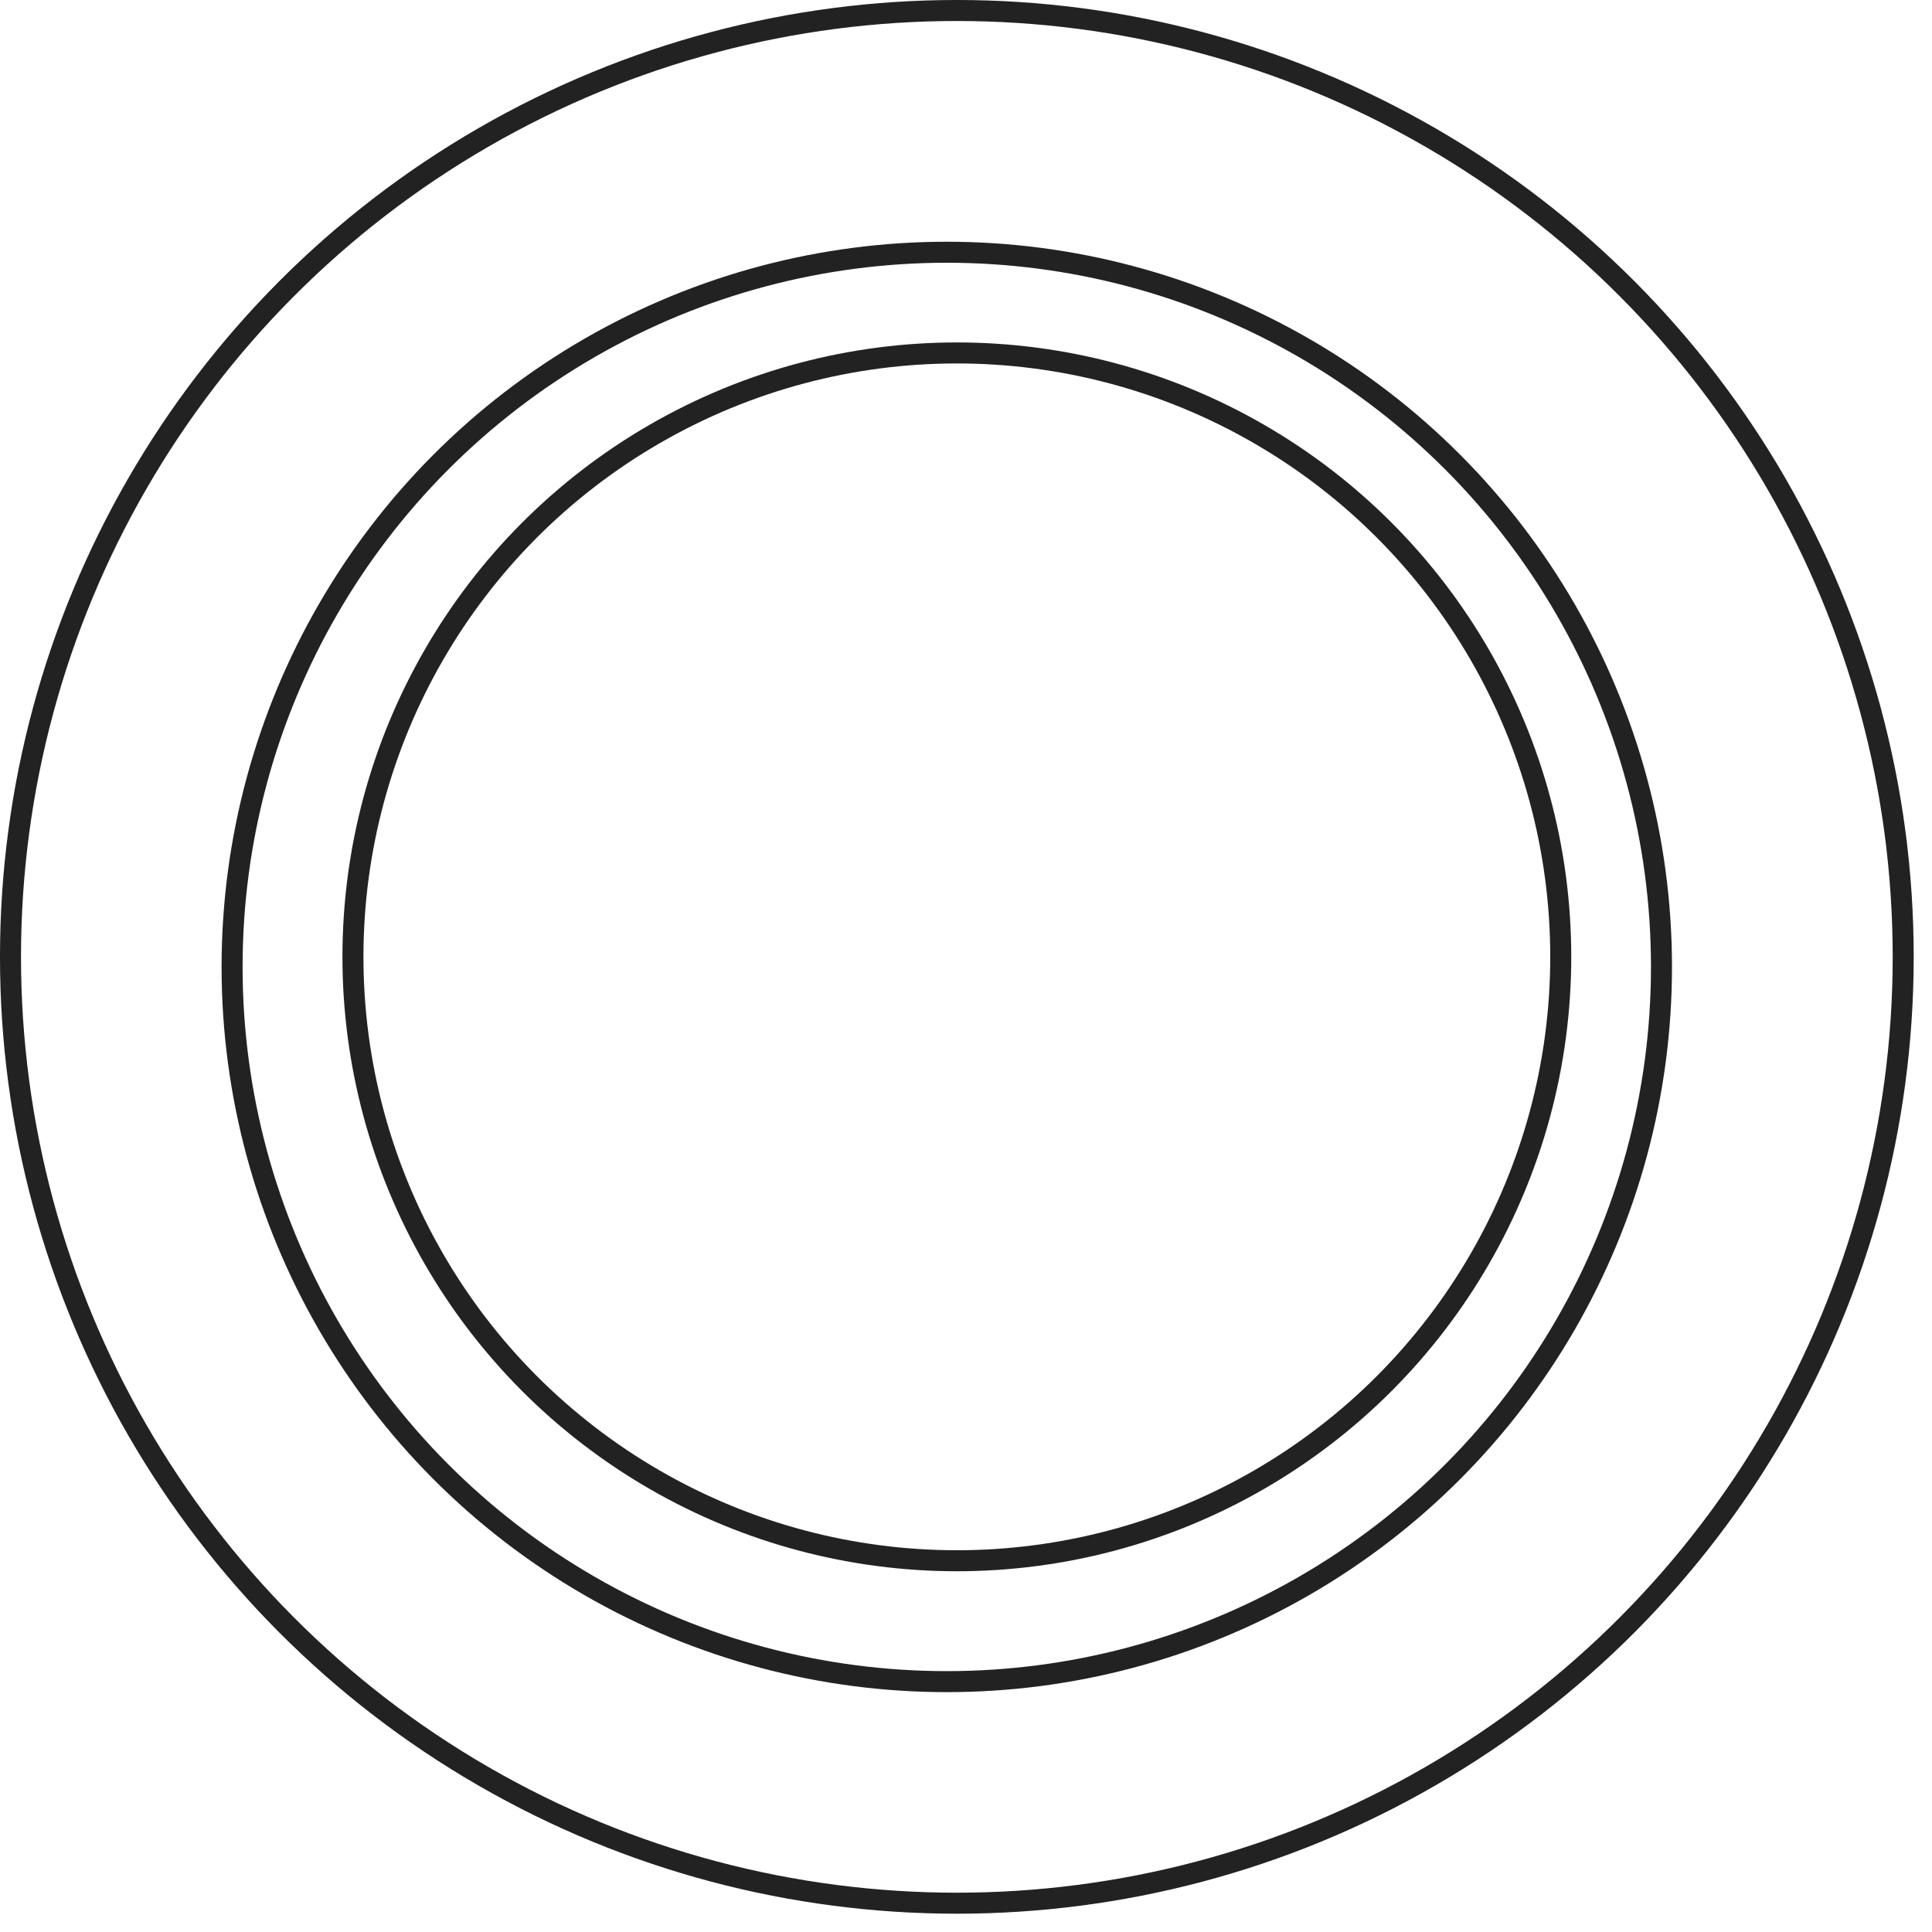
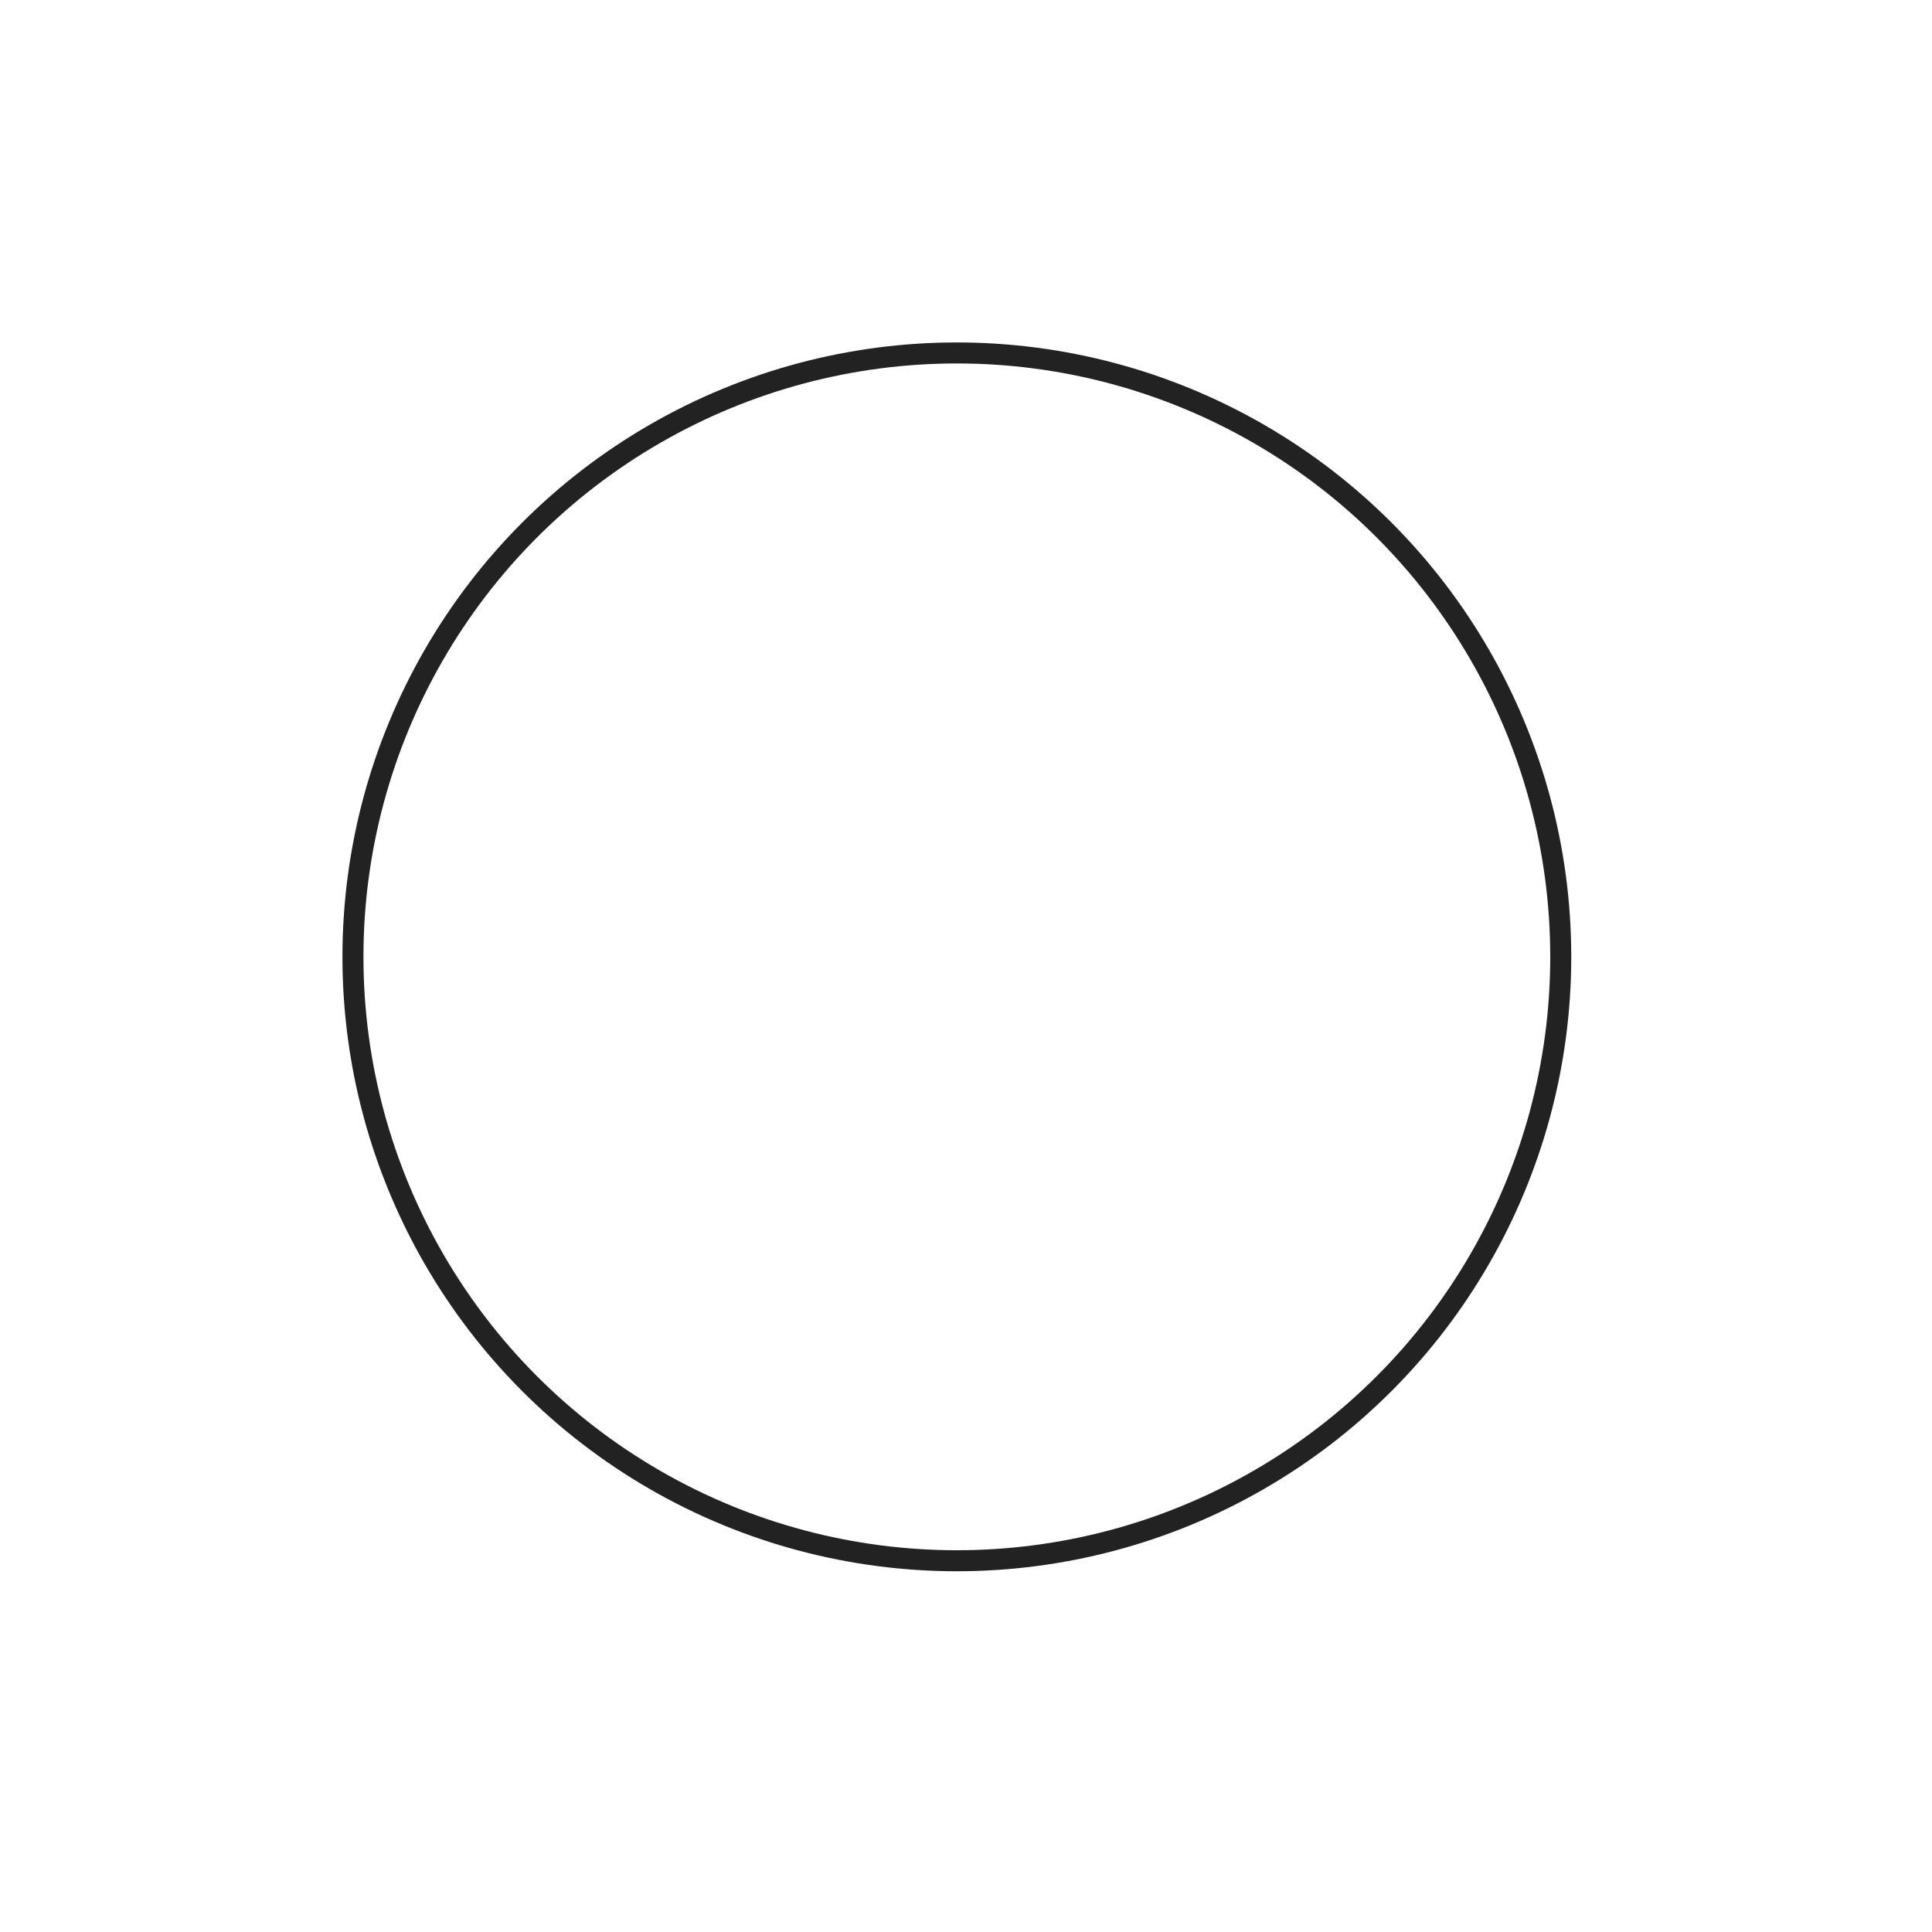
<svg xmlns="http://www.w3.org/2000/svg" width="95" height="95" viewBox="0 0 95 95" fill="none">
-   <circle cx="47.05" cy="47.05" r="46.534" stroke="#222222" stroke-width="1.033" />
-   <circle cx="46.555" cy="47.546" r="35.143" stroke="#222222" stroke-width="1.033" />
  <circle cx="47.05" cy="47.05" r="29.695" stroke="#222222" stroke-width="1.033" />
</svg>